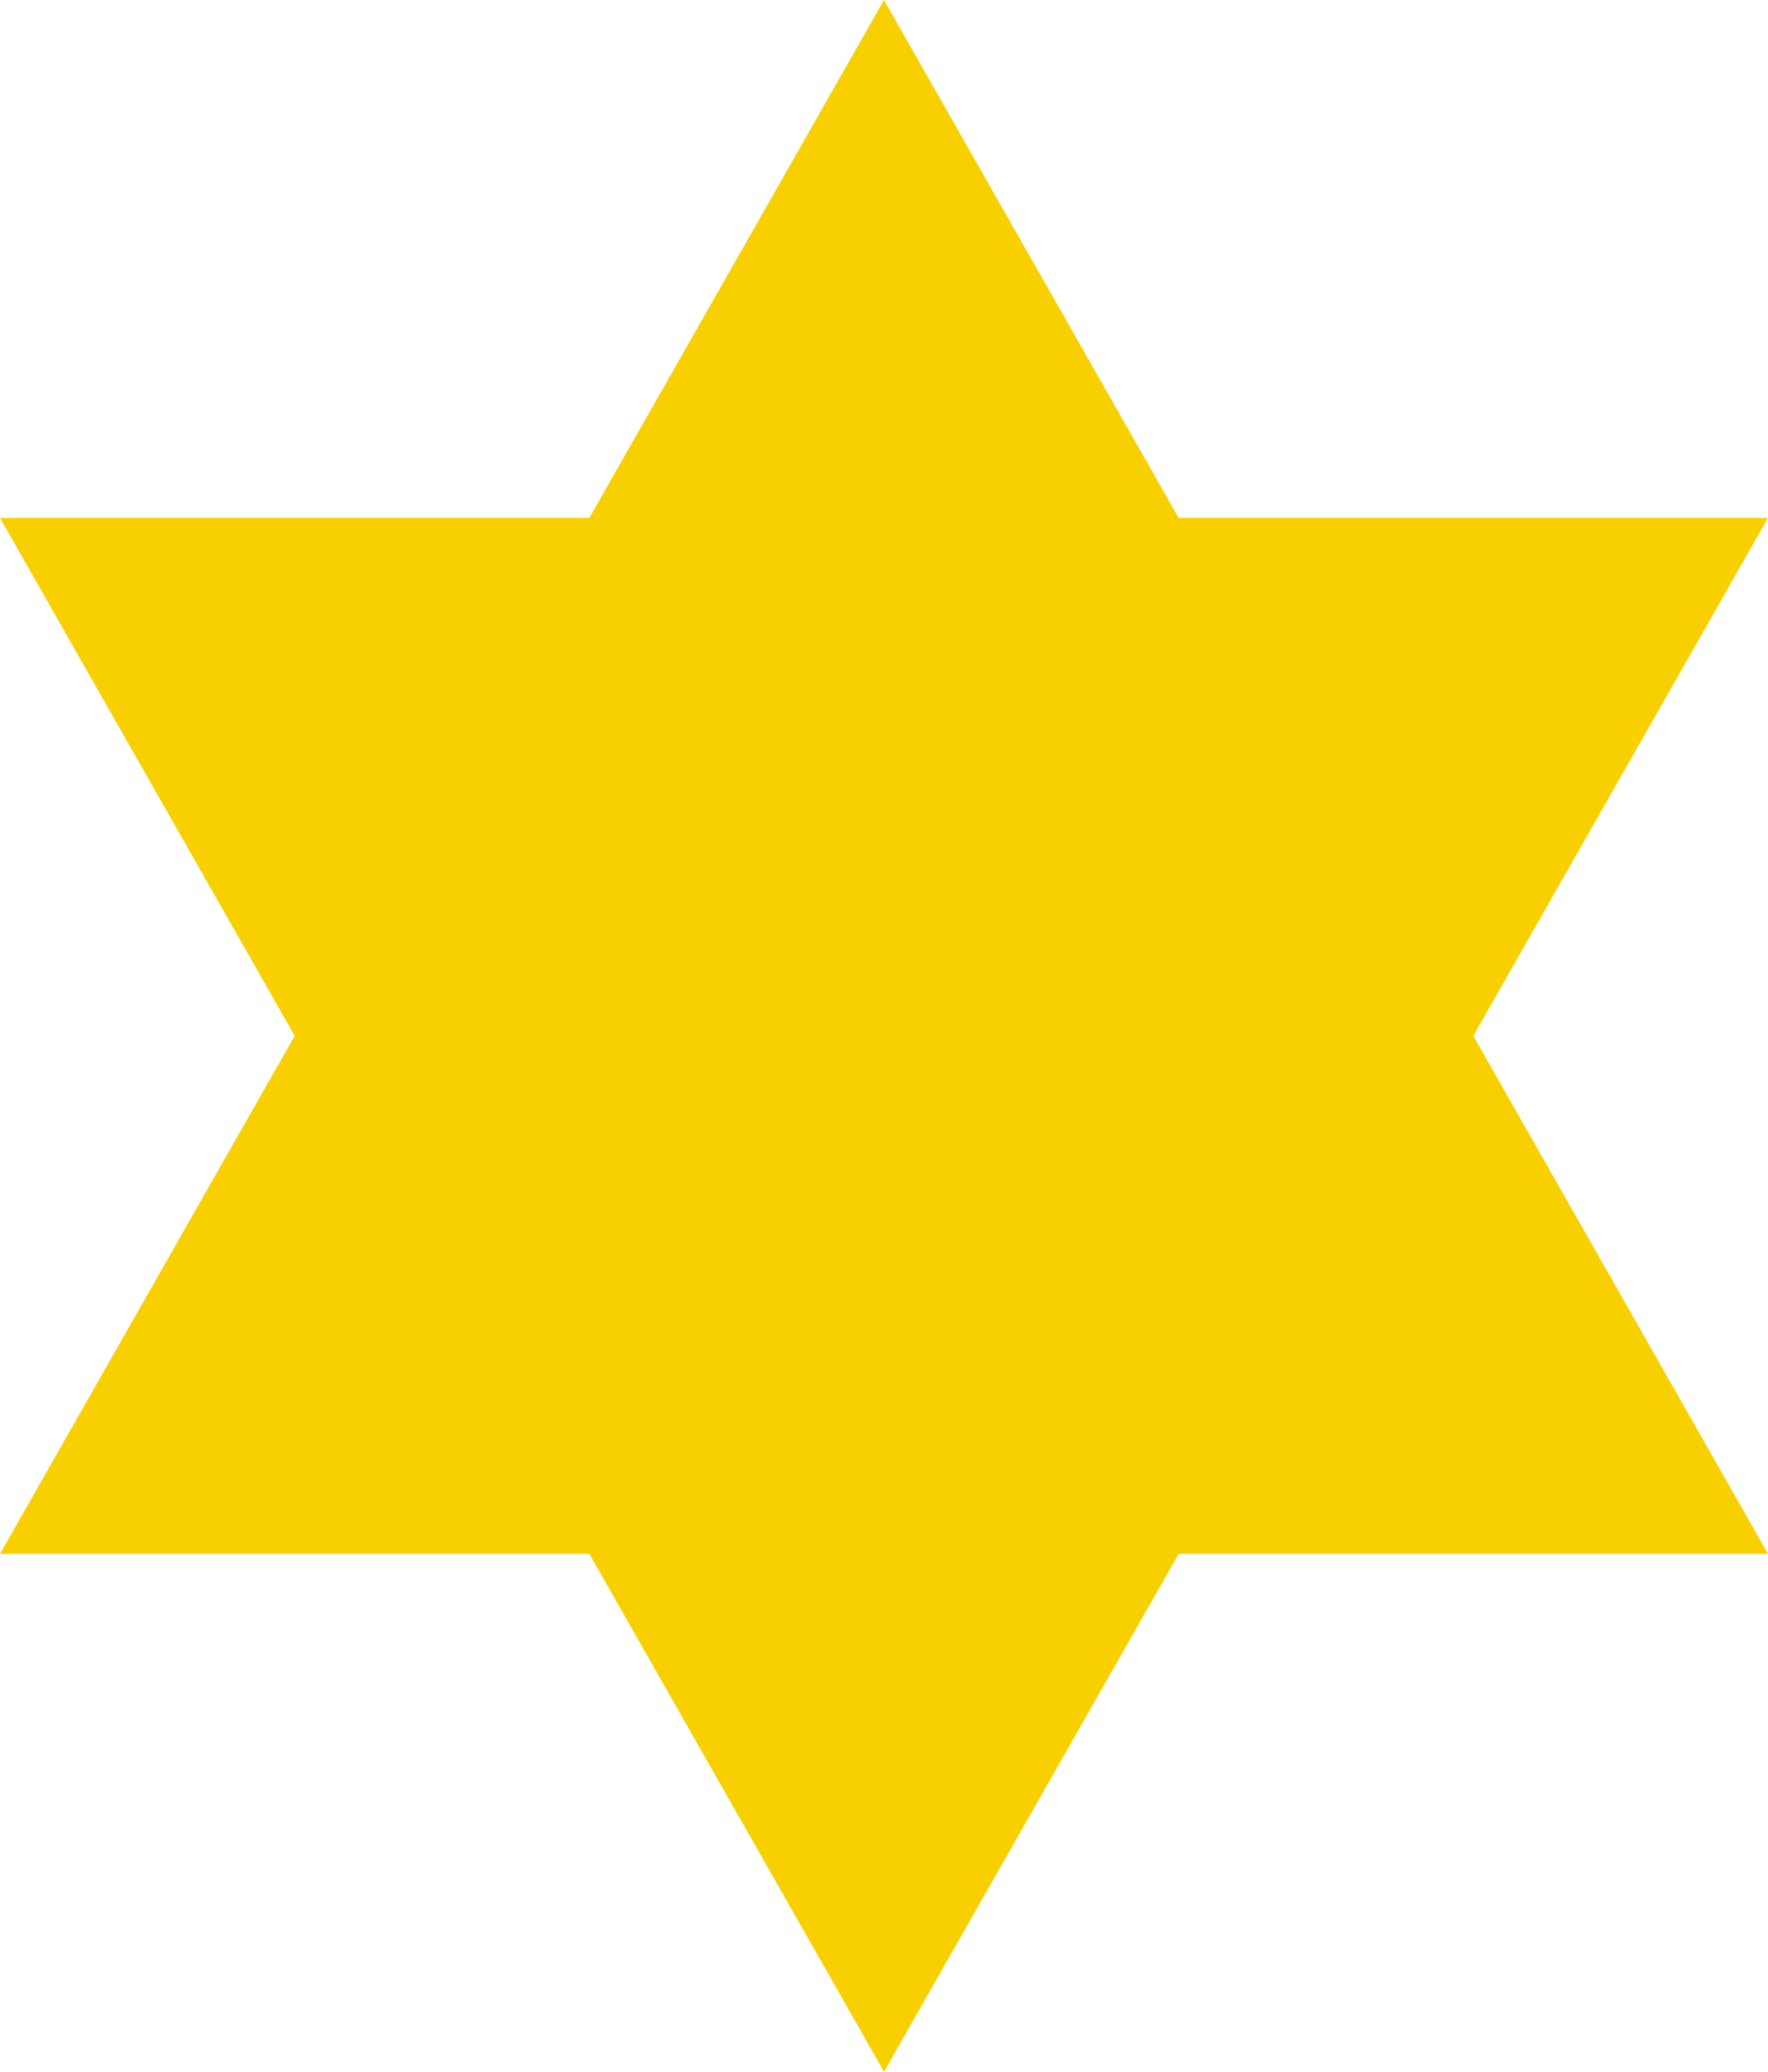
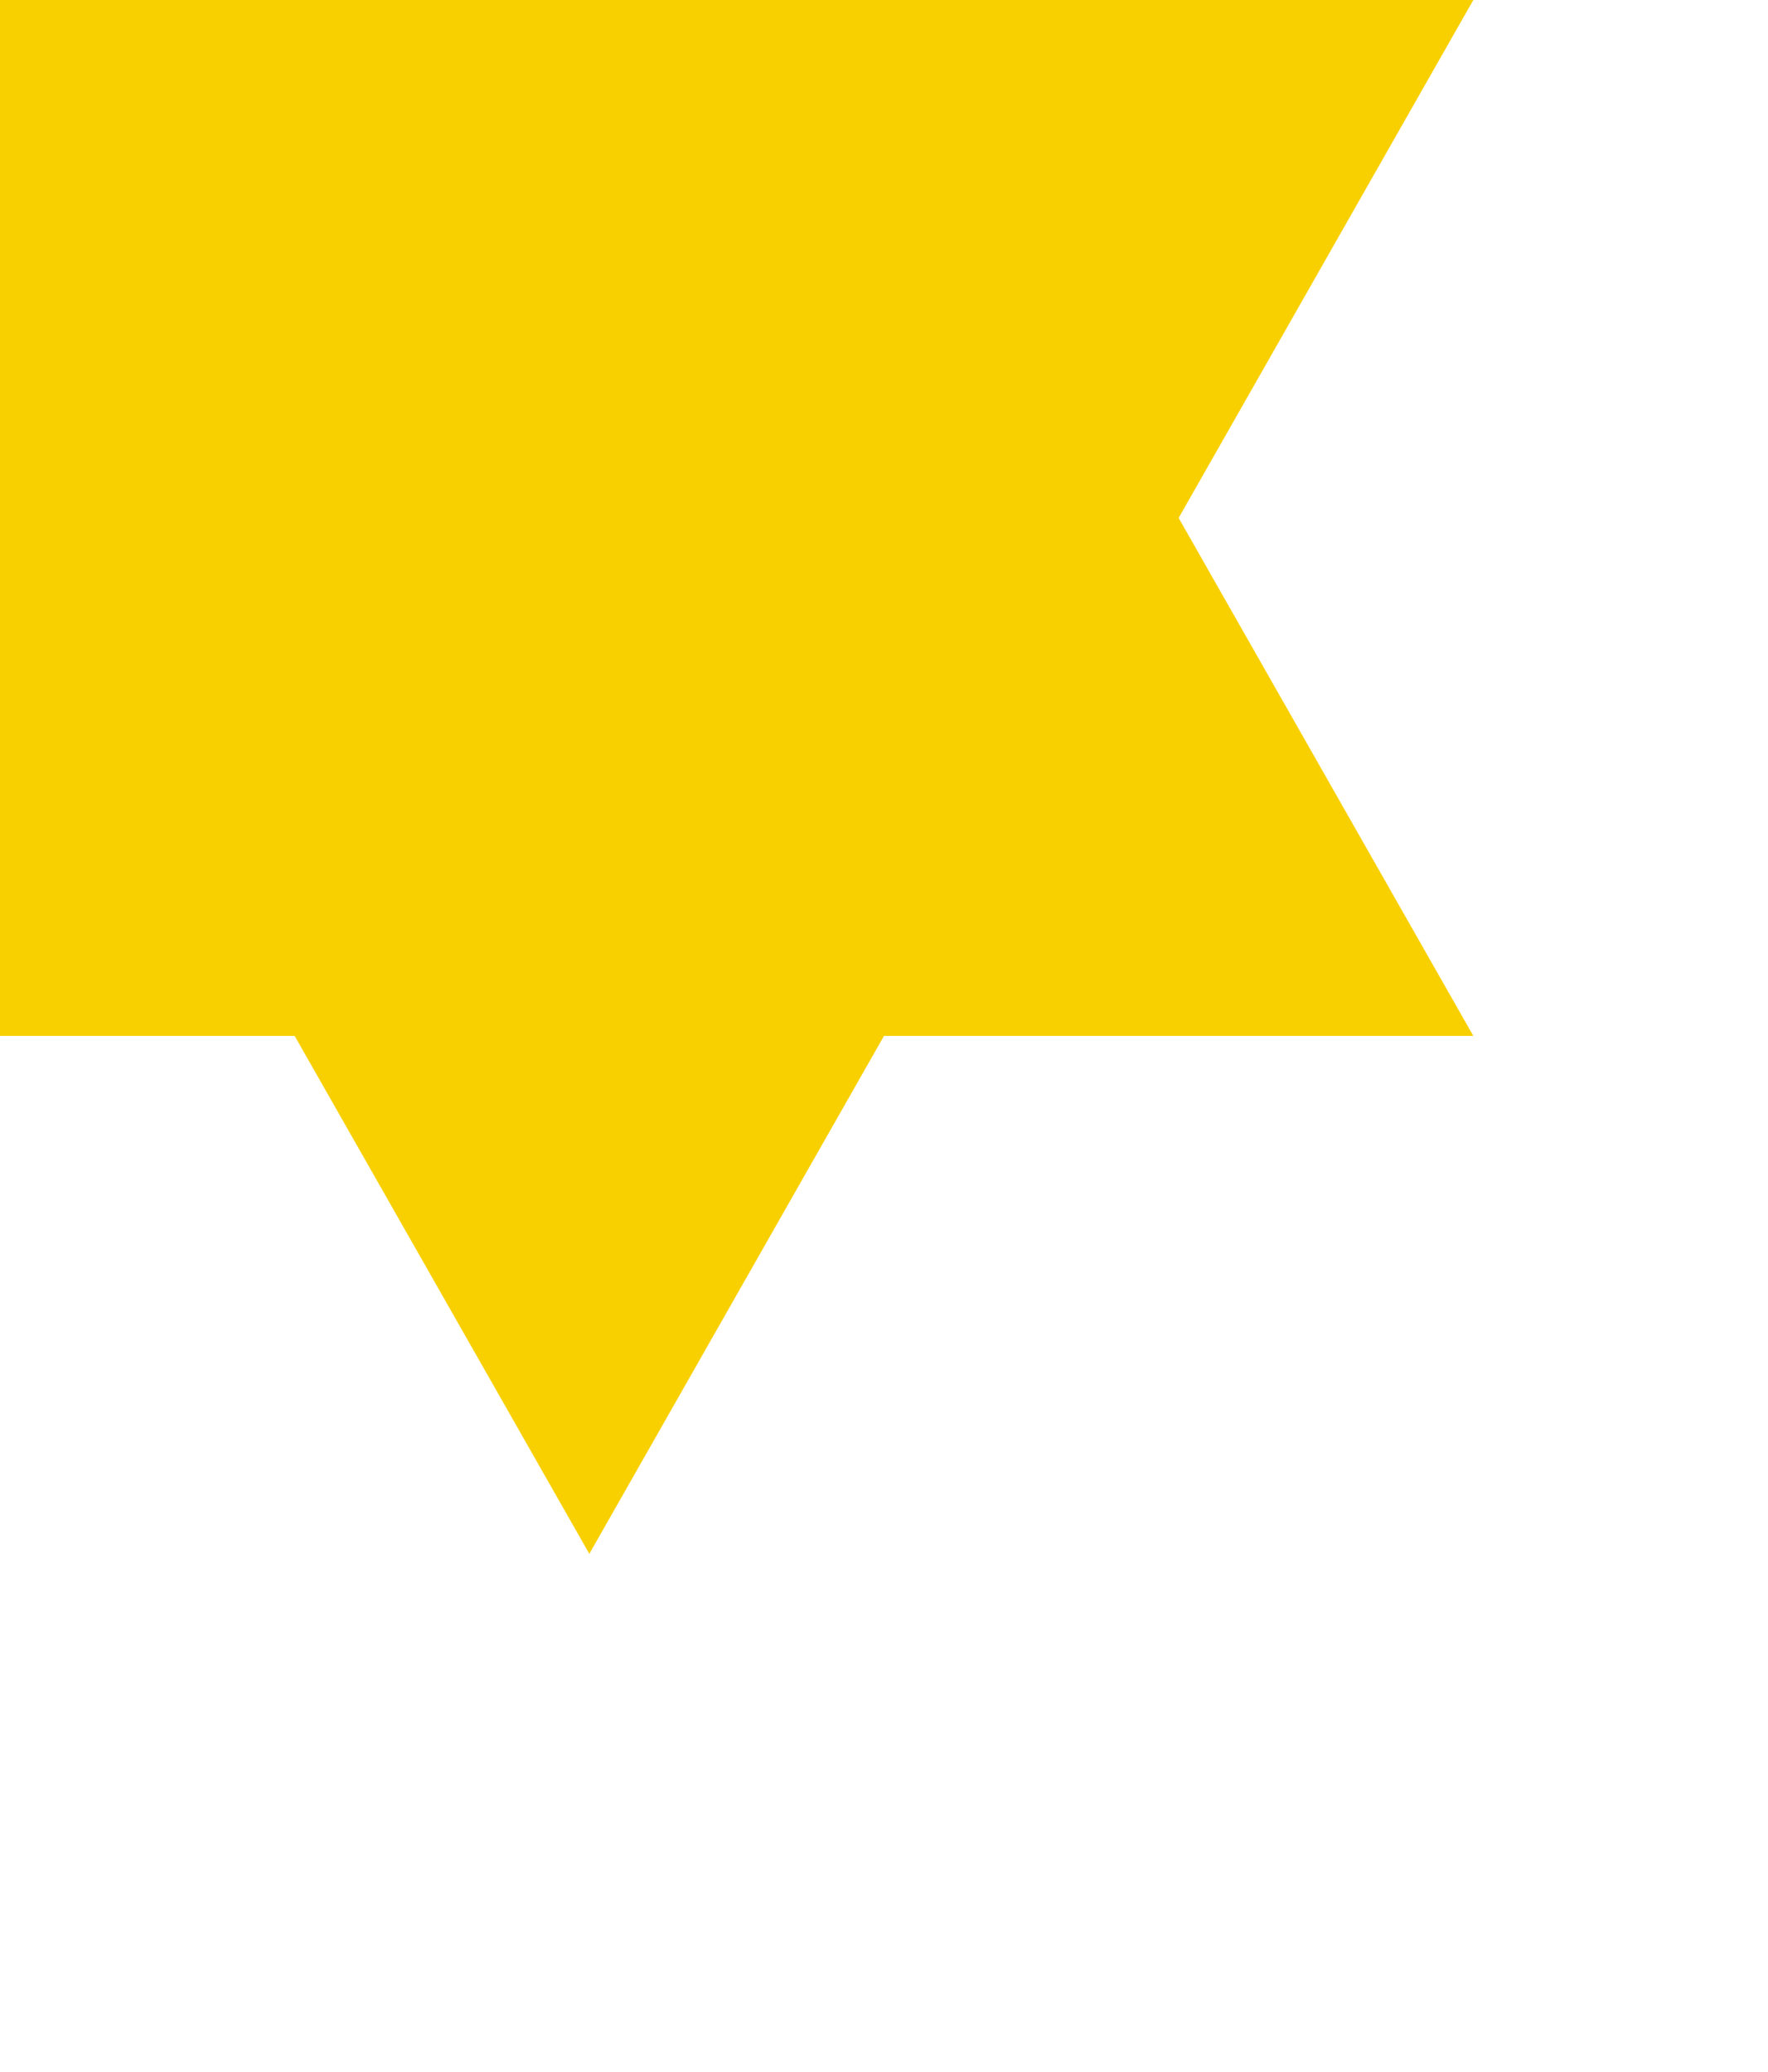
<svg xmlns="http://www.w3.org/2000/svg" width="64" height="75" viewBox="0 0 64 75">
-   <path id="パス_7877" data-name="パス 7877" d="M1088.618,219.626l10.667,18.75h21.333l-10.667,18.75,10.667,18.75h-21.333l-10.667,18.75-10.667-18.75h-21.333l10.667-18.75-10.667-18.75h21.333Z" transform="translate(-1056.618 -219.626)" fill="#f8d000" />
+   <path id="パス_7877" data-name="パス 7877" d="M1088.618,219.626h21.333l-10.667,18.75,10.667,18.75h-21.333l-10.667,18.75-10.667-18.75h-21.333l10.667-18.75-10.667-18.75h21.333Z" transform="translate(-1056.618 -219.626)" fill="#f8d000" />
</svg>